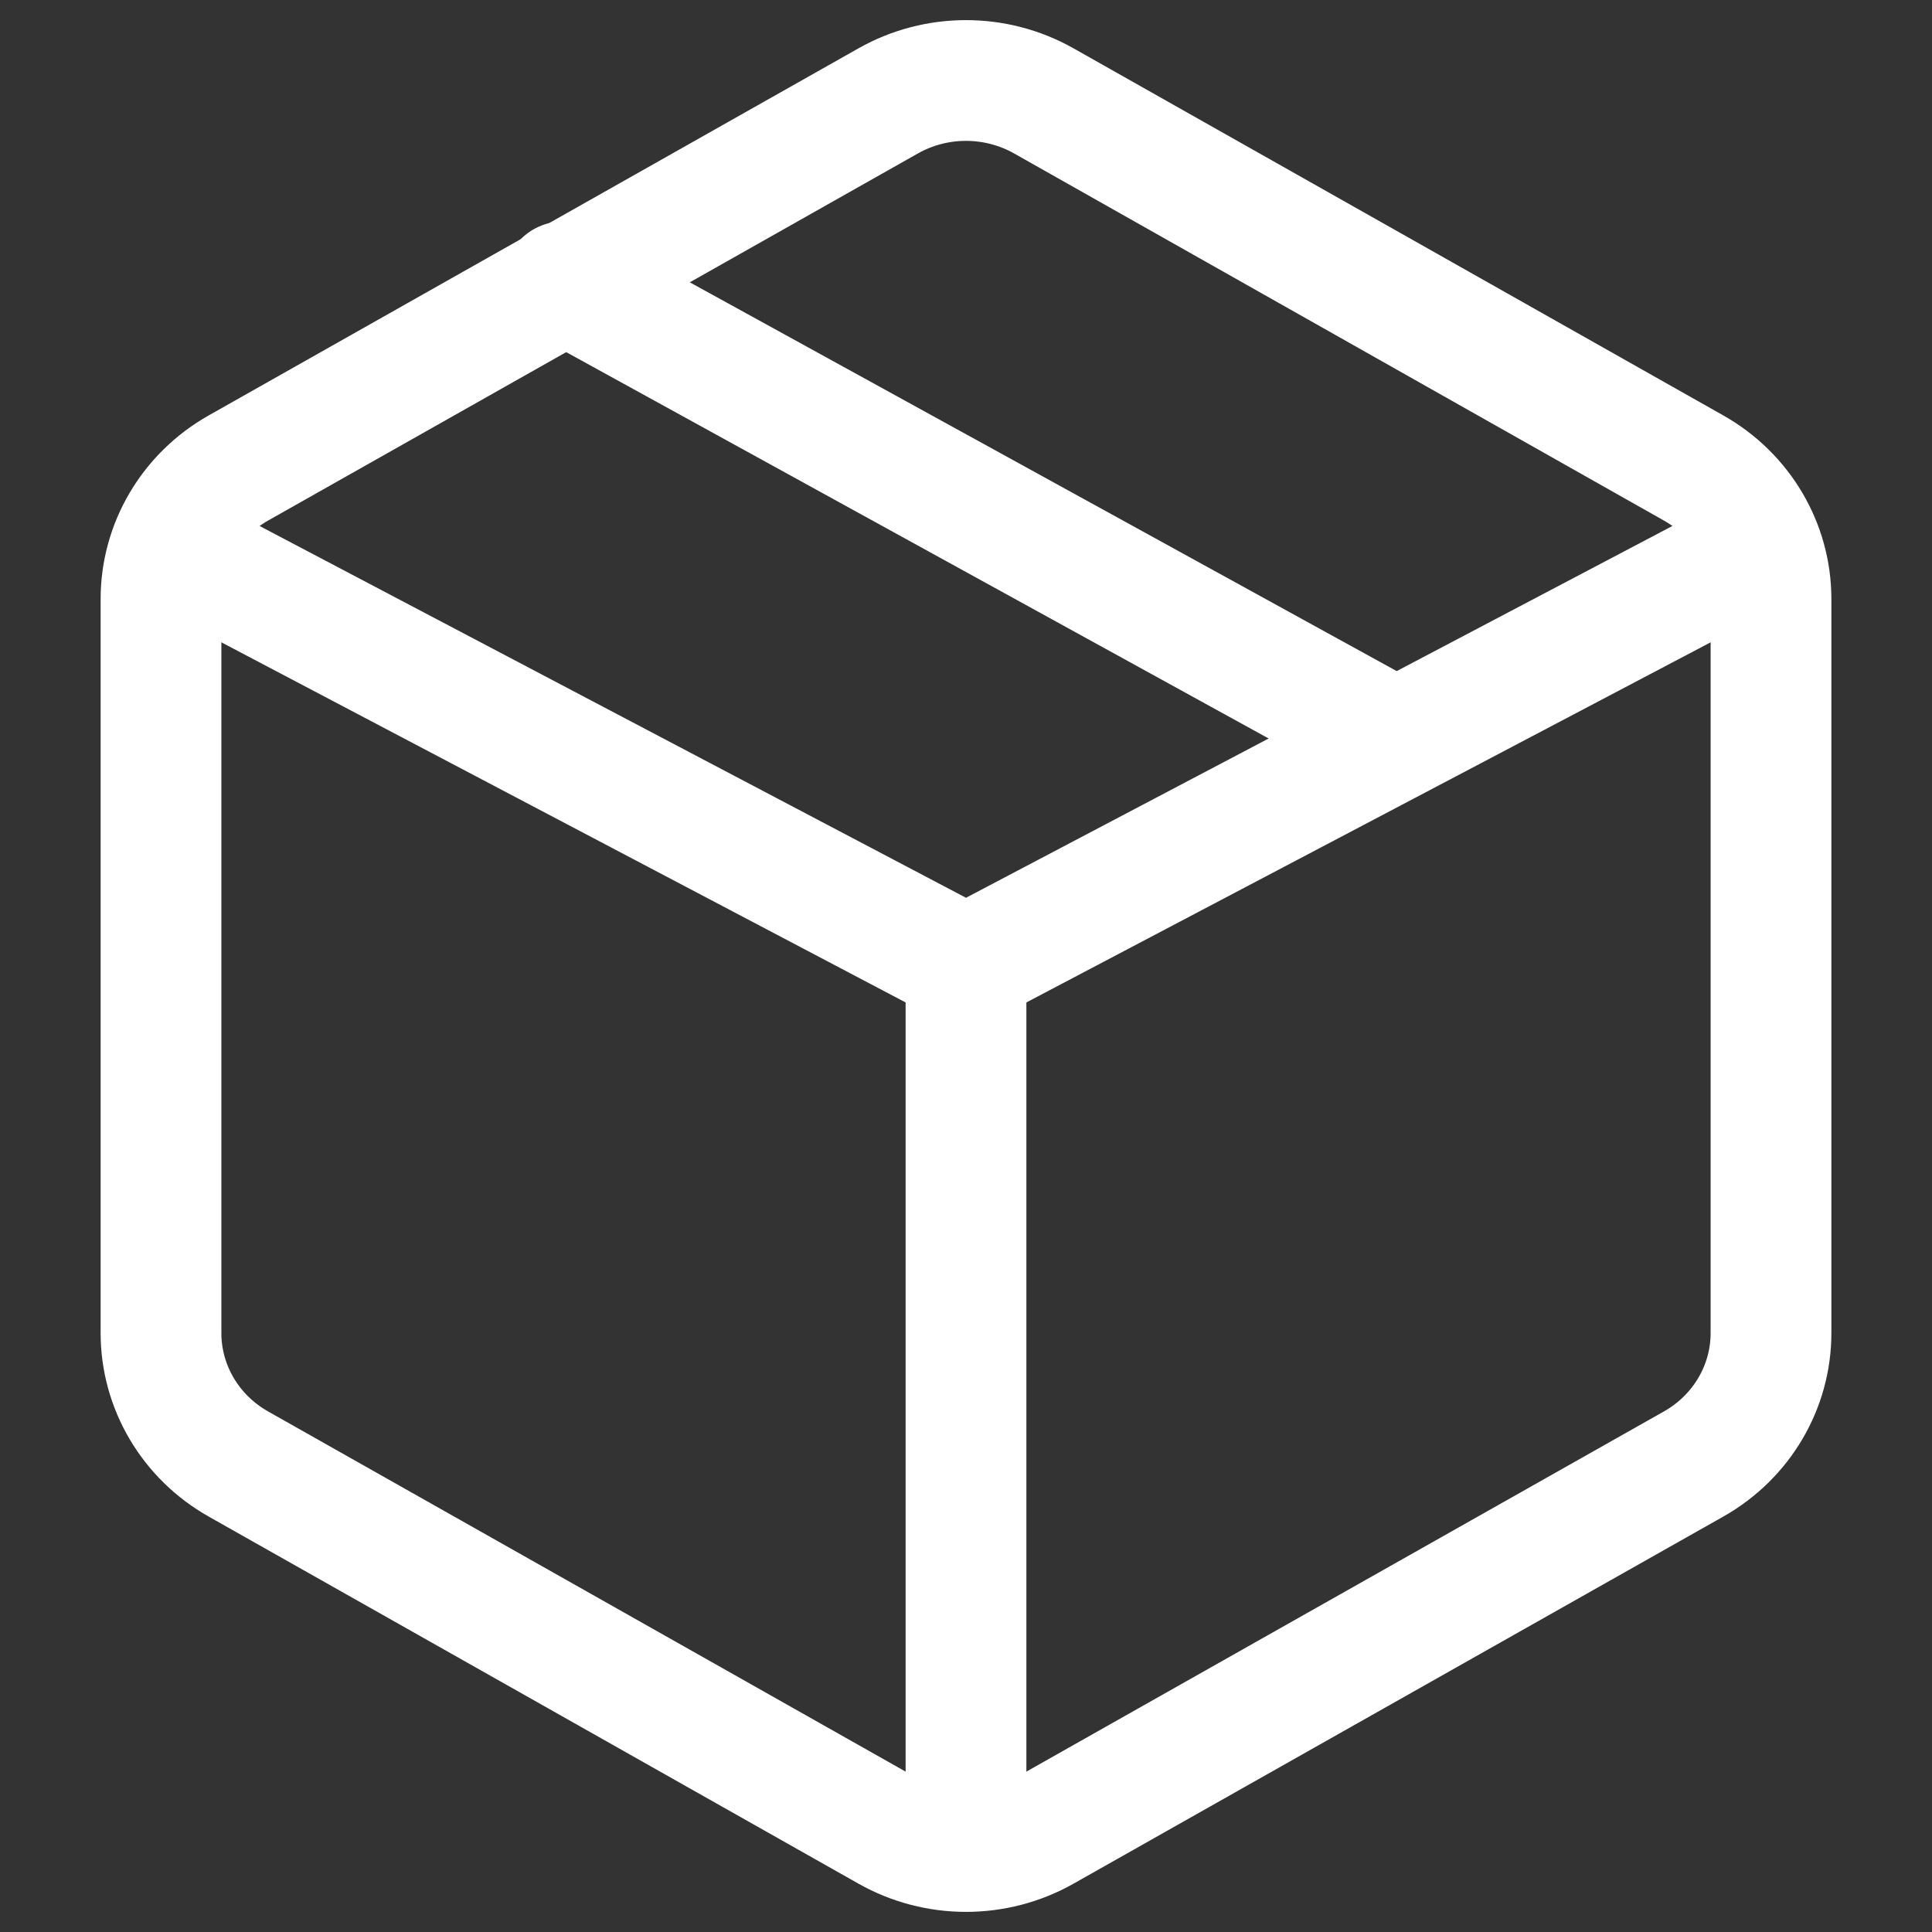
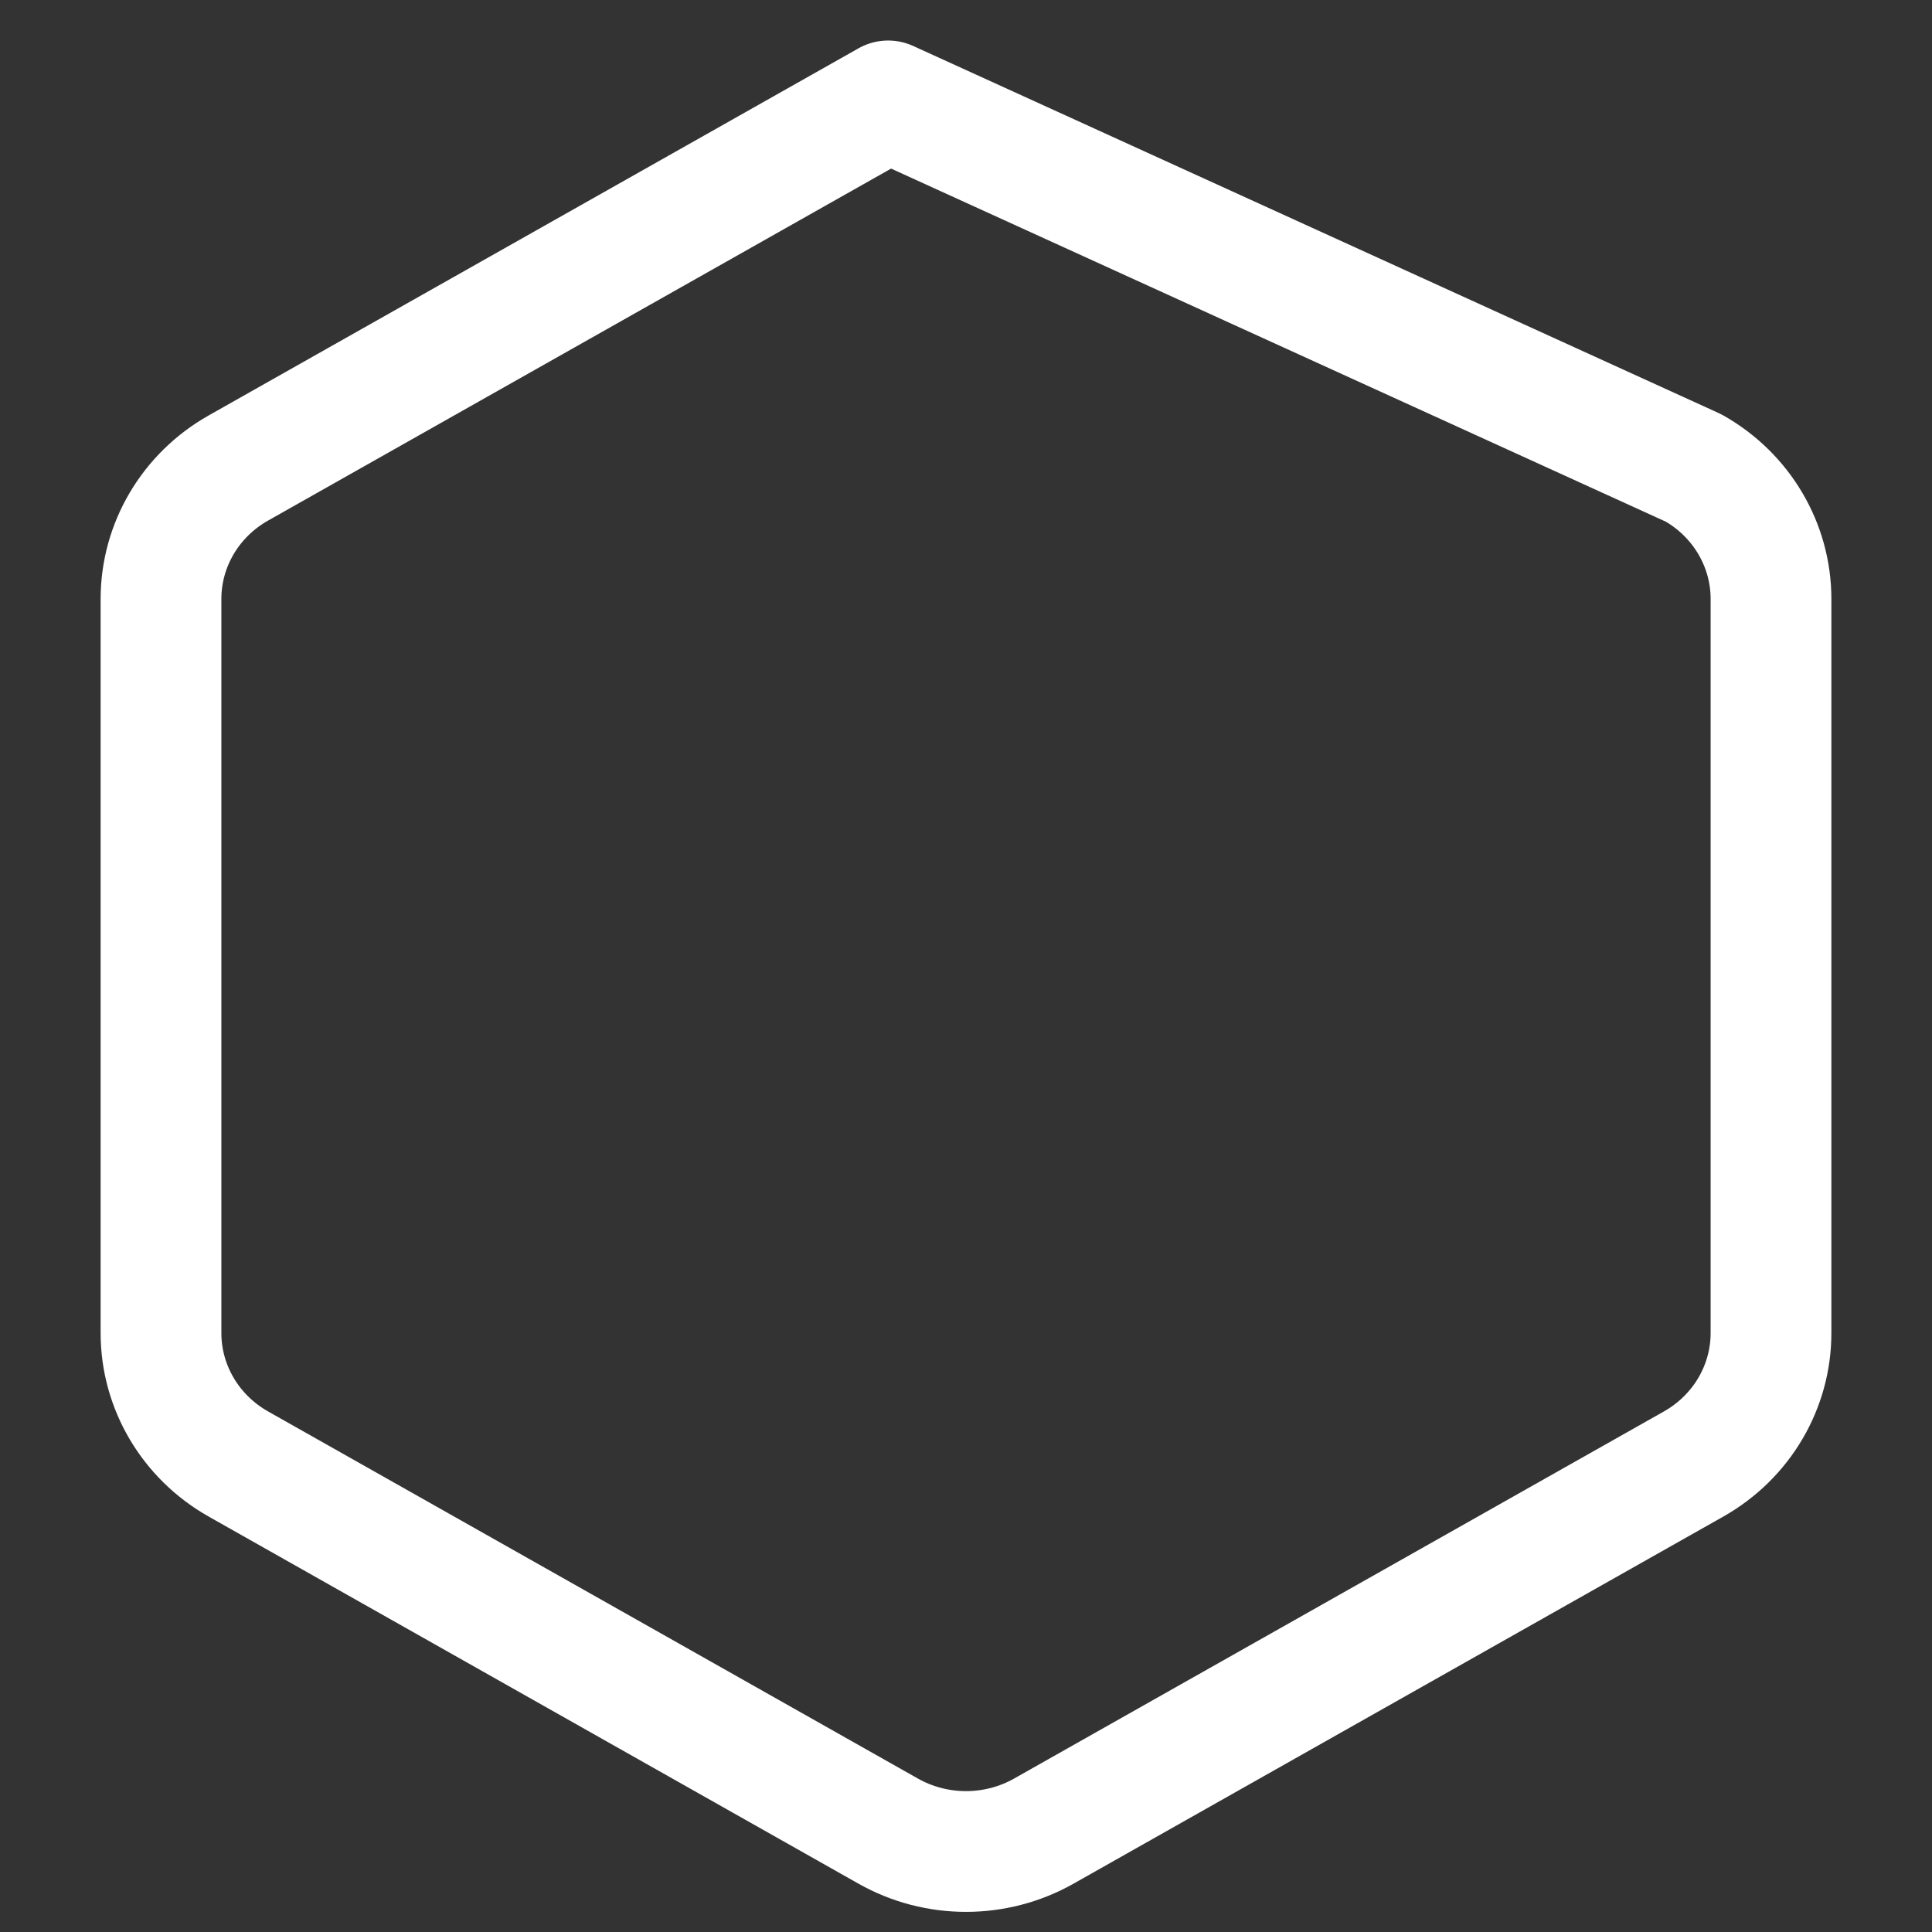
<svg xmlns="http://www.w3.org/2000/svg" fill="none" viewBox="0 0 48 48" height="48" width="48">
  <rect x="0" y="0" width="48" height="48" fill="#333333" stroke="none" />
-   <path stroke-linejoin="round" stroke-linecap="round" stroke-width="3" stroke="white" d="M5 14L24 24L43 14" />
-   <path stroke-linejoin="round" stroke-linecap="round" stroke-width="3" stroke="white" d="M34 18L14 7" />
-   <path stroke-linejoin="round" stroke-linecap="round" stroke-width="3" stroke="white" d="M24 24V45" />
-   <path stroke-linejoin="round" stroke-linecap="round" stroke-width="3" stroke="white" d="M22.066 2.507C23.262 1.831 24.738 1.831 25.934 2.507L42.077 11.627C43.272 12.302 44 13.544 44 14.88V33.12C44 34.456 43.272 35.698 42.077 36.373L25.934 45.493C24.738 46.169 23.262 46.169 22.066 45.493L5.923 36.373C4.728 35.698 4 34.456 4 33.12V14.88C4 13.544 4.728 12.302 5.923 11.627L22.066 2.507Z" />
+   <path stroke-linejoin="round" stroke-linecap="round" stroke-width="3" stroke="white" d="M22.066 2.507L42.077 11.627C43.272 12.302 44 13.544 44 14.88V33.12C44 34.456 43.272 35.698 42.077 36.373L25.934 45.493C24.738 46.169 23.262 46.169 22.066 45.493L5.923 36.373C4.728 35.698 4 34.456 4 33.12V14.88C4 13.544 4.728 12.302 5.923 11.627L22.066 2.507Z" />
</svg>